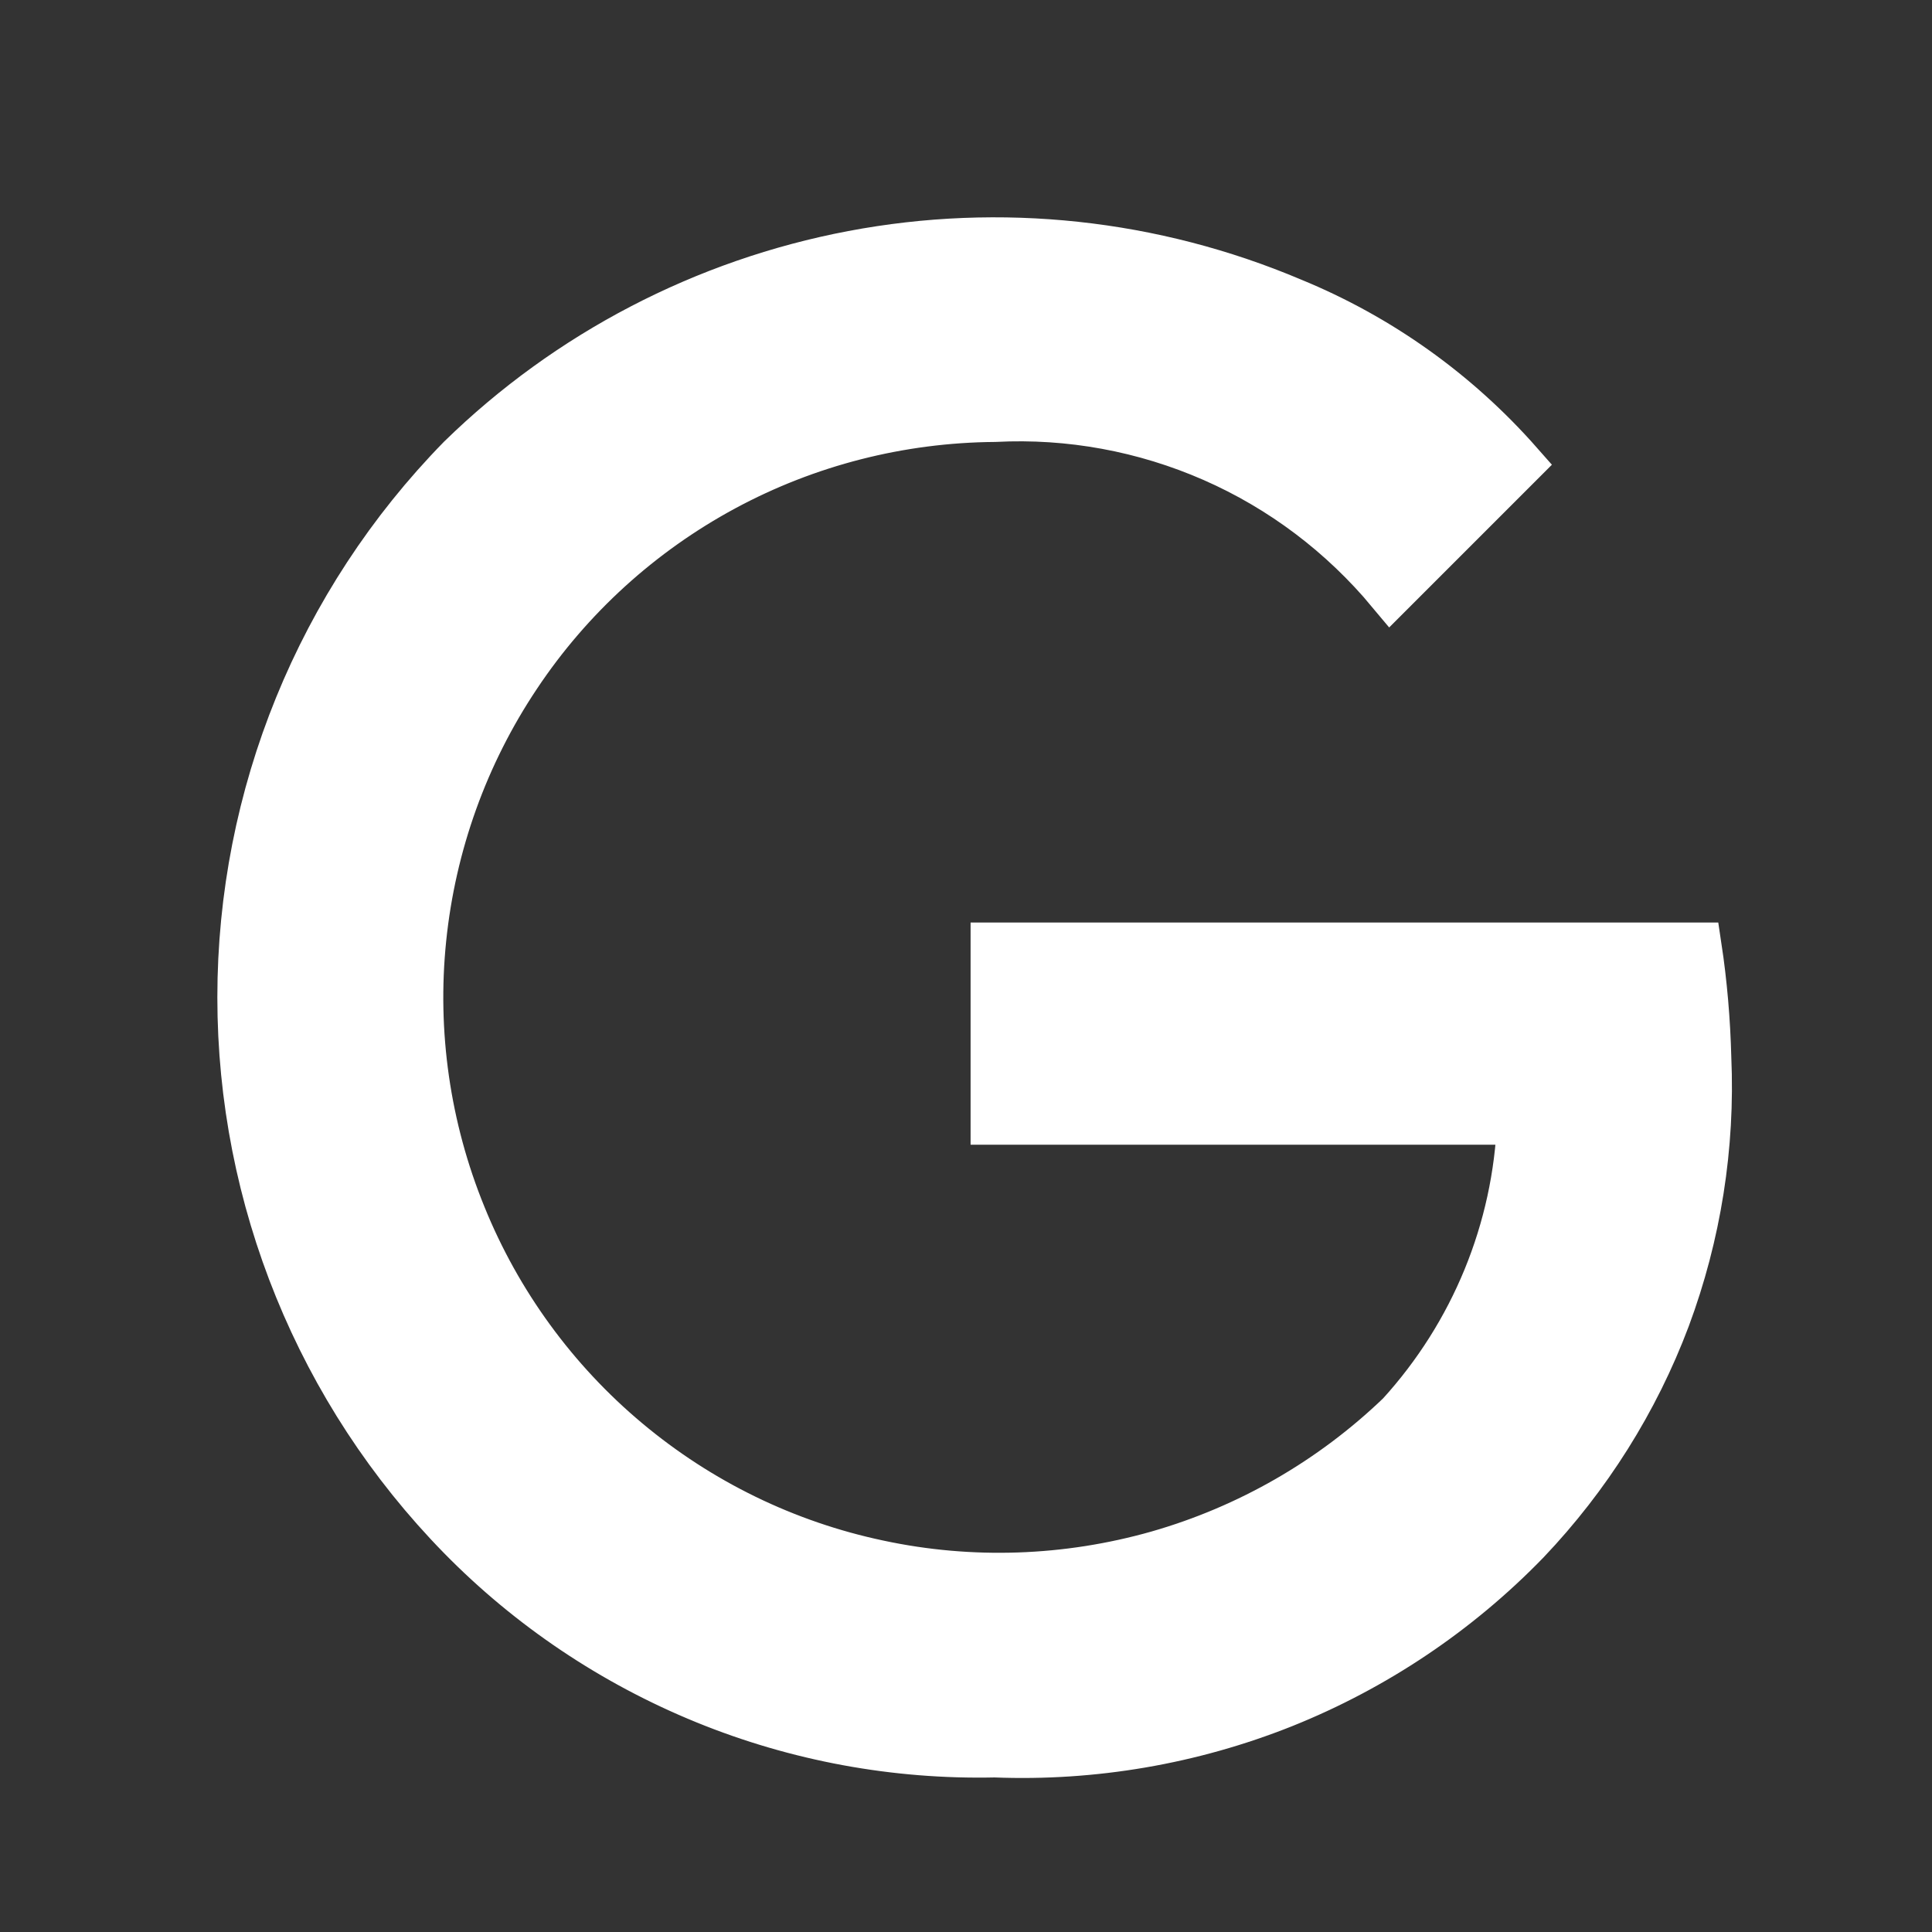
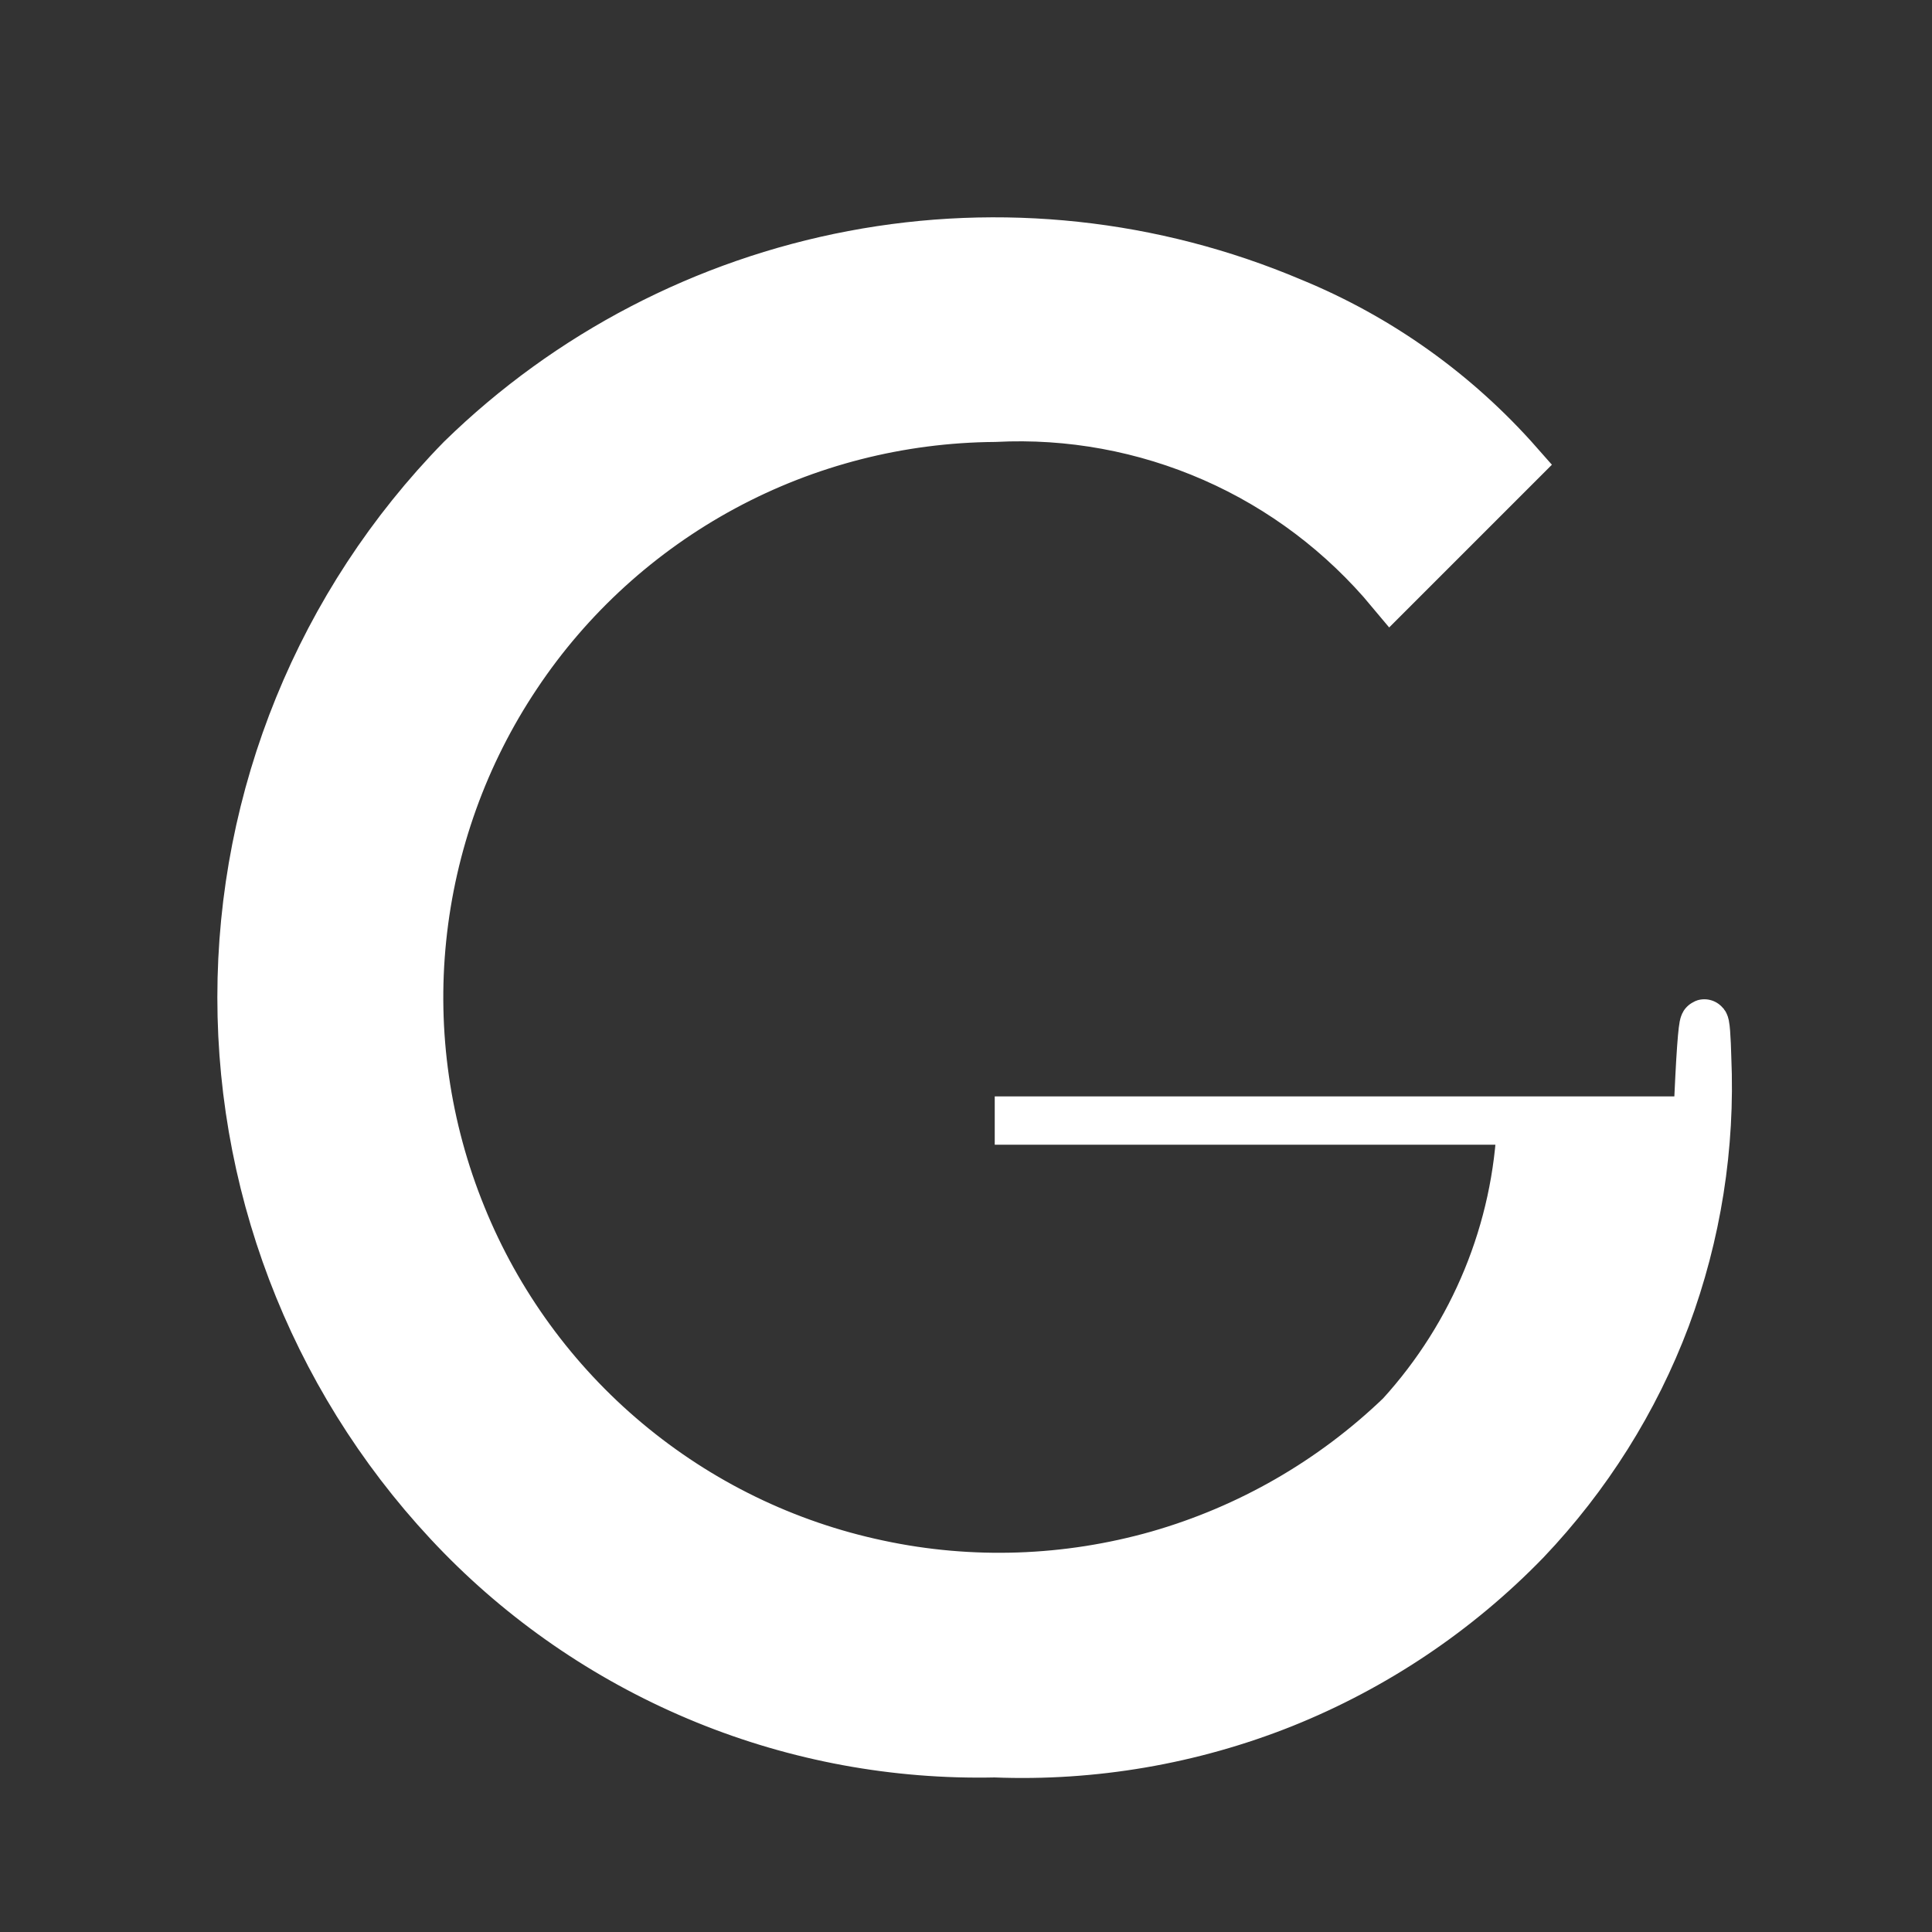
<svg xmlns="http://www.w3.org/2000/svg" fill="none" height="100%" overflow="visible" preserveAspectRatio="none" style="display: block;" viewBox="0 0 8 8" width="100%">
  <rect x="0" y="0" width="8" height="8" fill="#333333" stroke="none" />
-   <path d="M7.069 4.38C7.085 4.747 7.027 5.113 6.899 5.457C6.77 5.8 6.572 6.114 6.319 6.38C6.035 6.673 5.692 6.903 5.313 7.055C4.934 7.206 4.527 7.276 4.119 7.26C3.709 7.269 3.301 7.194 2.921 7.039C2.541 6.884 2.196 6.653 1.909 6.36C1.326 5.764 1 4.963 1 4.13C1 3.296 1.326 2.496 1.909 1.9C2.354 1.465 2.919 1.171 3.531 1.055C4.143 0.939 4.775 1.007 5.349 1.25C5.71 1.398 6.031 1.627 6.289 1.92L5.759 2.45C5.56 2.211 5.309 2.021 5.024 1.896C4.739 1.771 4.429 1.714 4.119 1.73C3.727 1.733 3.342 1.831 2.997 2.017C2.652 2.203 2.357 2.471 2.14 2.797C1.922 3.123 1.788 3.497 1.748 3.887C1.708 4.277 1.765 4.671 1.913 5.034C2.06 5.397 2.295 5.719 2.595 5.97C2.896 6.222 3.253 6.396 3.637 6.477C4.02 6.559 4.418 6.545 4.795 6.438C5.172 6.33 5.516 6.132 5.799 5.86C6.104 5.525 6.282 5.093 6.299 4.64H4.119V3.92H7.029C7.052 4.072 7.065 4.226 7.069 4.38Z" fill="white" id="Vector" stroke="white" stroke-width="0.2" />
+   <path d="M7.069 4.38C7.085 4.747 7.027 5.113 6.899 5.457C6.77 5.8 6.572 6.114 6.319 6.38C6.035 6.673 5.692 6.903 5.313 7.055C4.934 7.206 4.527 7.276 4.119 7.26C3.709 7.269 3.301 7.194 2.921 7.039C2.541 6.884 2.196 6.653 1.909 6.36C1.326 5.764 1 4.963 1 4.13C1 3.296 1.326 2.496 1.909 1.9C2.354 1.465 2.919 1.171 3.531 1.055C4.143 0.939 4.775 1.007 5.349 1.25C5.71 1.398 6.031 1.627 6.289 1.92L5.759 2.45C5.56 2.211 5.309 2.021 5.024 1.896C4.739 1.771 4.429 1.714 4.119 1.73C3.727 1.733 3.342 1.831 2.997 2.017C2.652 2.203 2.357 2.471 2.14 2.797C1.922 3.123 1.788 3.497 1.748 3.887C1.708 4.277 1.765 4.671 1.913 5.034C2.06 5.397 2.295 5.719 2.595 5.97C2.896 6.222 3.253 6.396 3.637 6.477C4.02 6.559 4.418 6.545 4.795 6.438C5.172 6.33 5.516 6.132 5.799 5.86C6.104 5.525 6.282 5.093 6.299 4.64H4.119H7.029C7.052 4.072 7.065 4.226 7.069 4.38Z" fill="white" id="Vector" stroke="white" stroke-width="0.2" />
</svg>